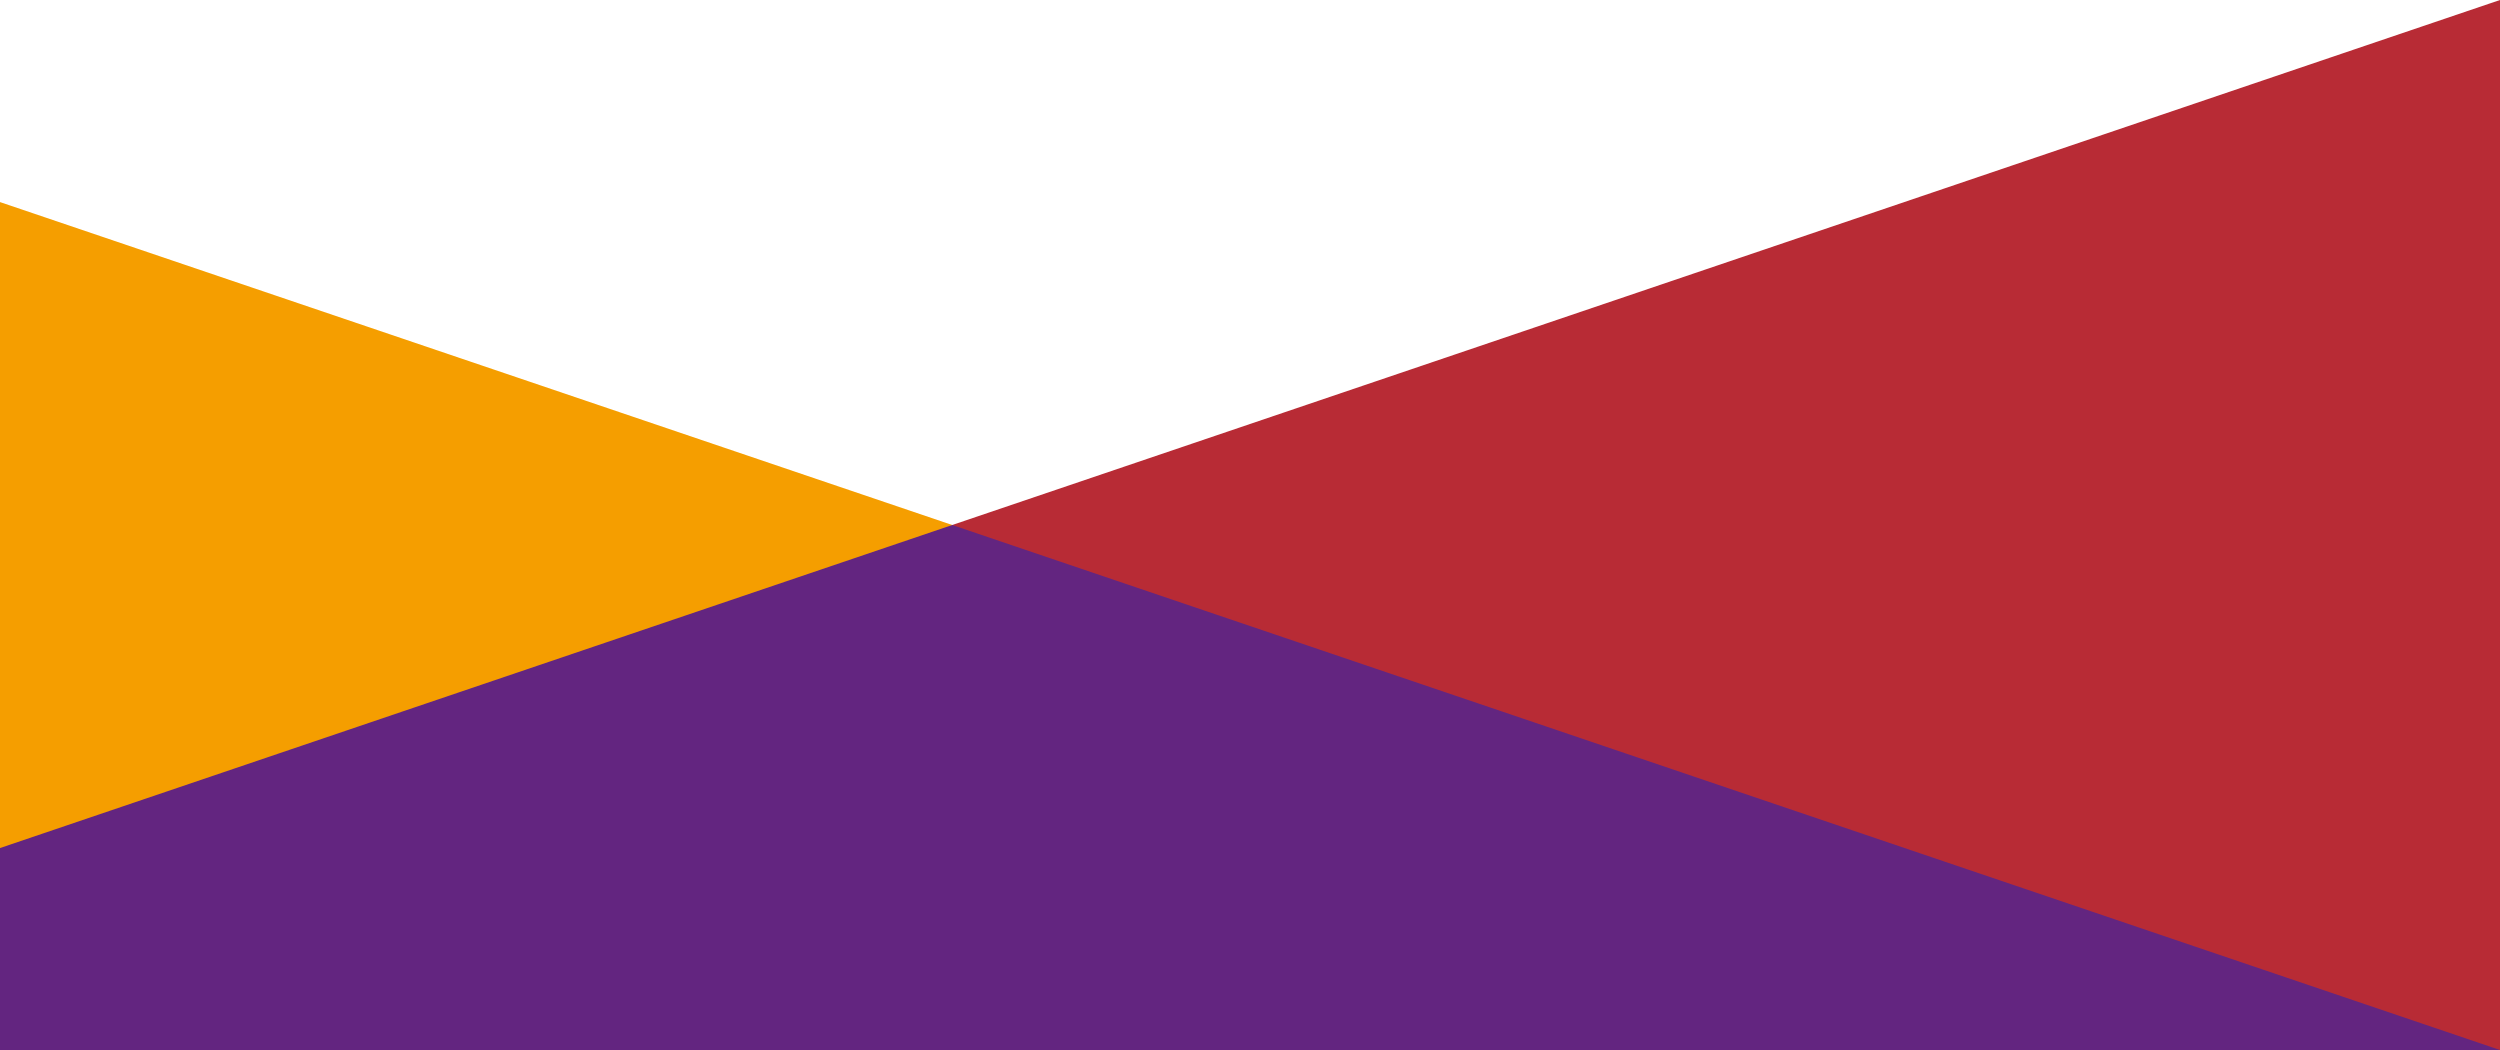
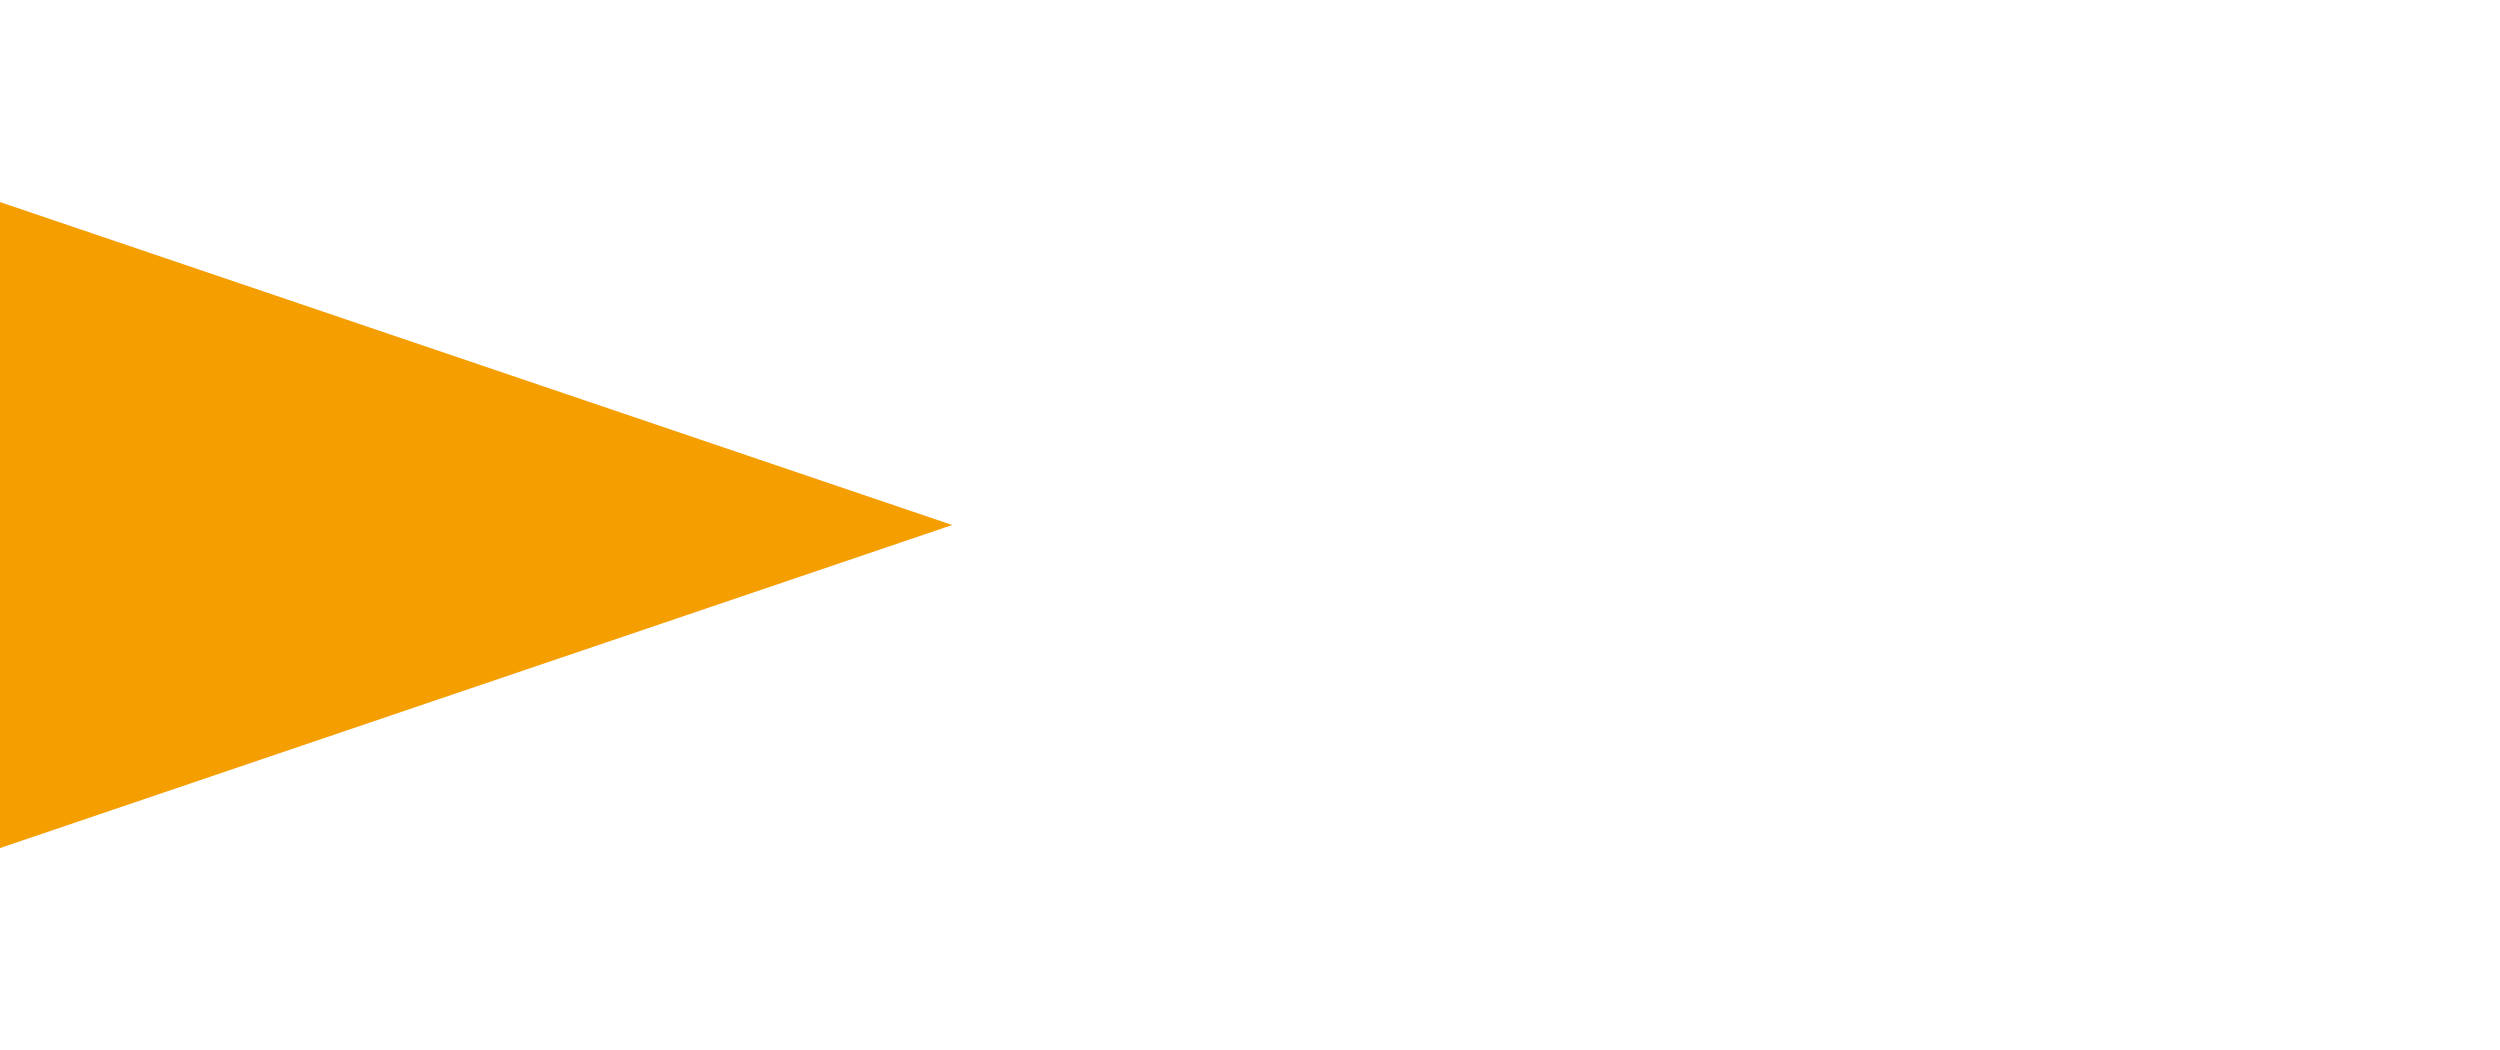
<svg xmlns="http://www.w3.org/2000/svg" id="Layer_1" viewBox="0 0 1920 806.4">
  <defs>
    <style>      .st0 {        fill: #b82b35;      }      .st1 {        fill: #632580;      }      .st2 {        fill: #f59e00;      }    </style>
  </defs>
  <g id="Layer_11" data-name="Layer_1">
-     <rect class="st1" y="403.2" width="1920" height="403.2" />
    <g id="Layer_1-2">
      <polygon class="st2" points="0 155.2 731.3 403.2 0 651.3 0 155.2" />
-       <polygon class="st0" points="1920 806.4 731.3 403.2 1920 0 1920 806.4" />
    </g>
  </g>
</svg>